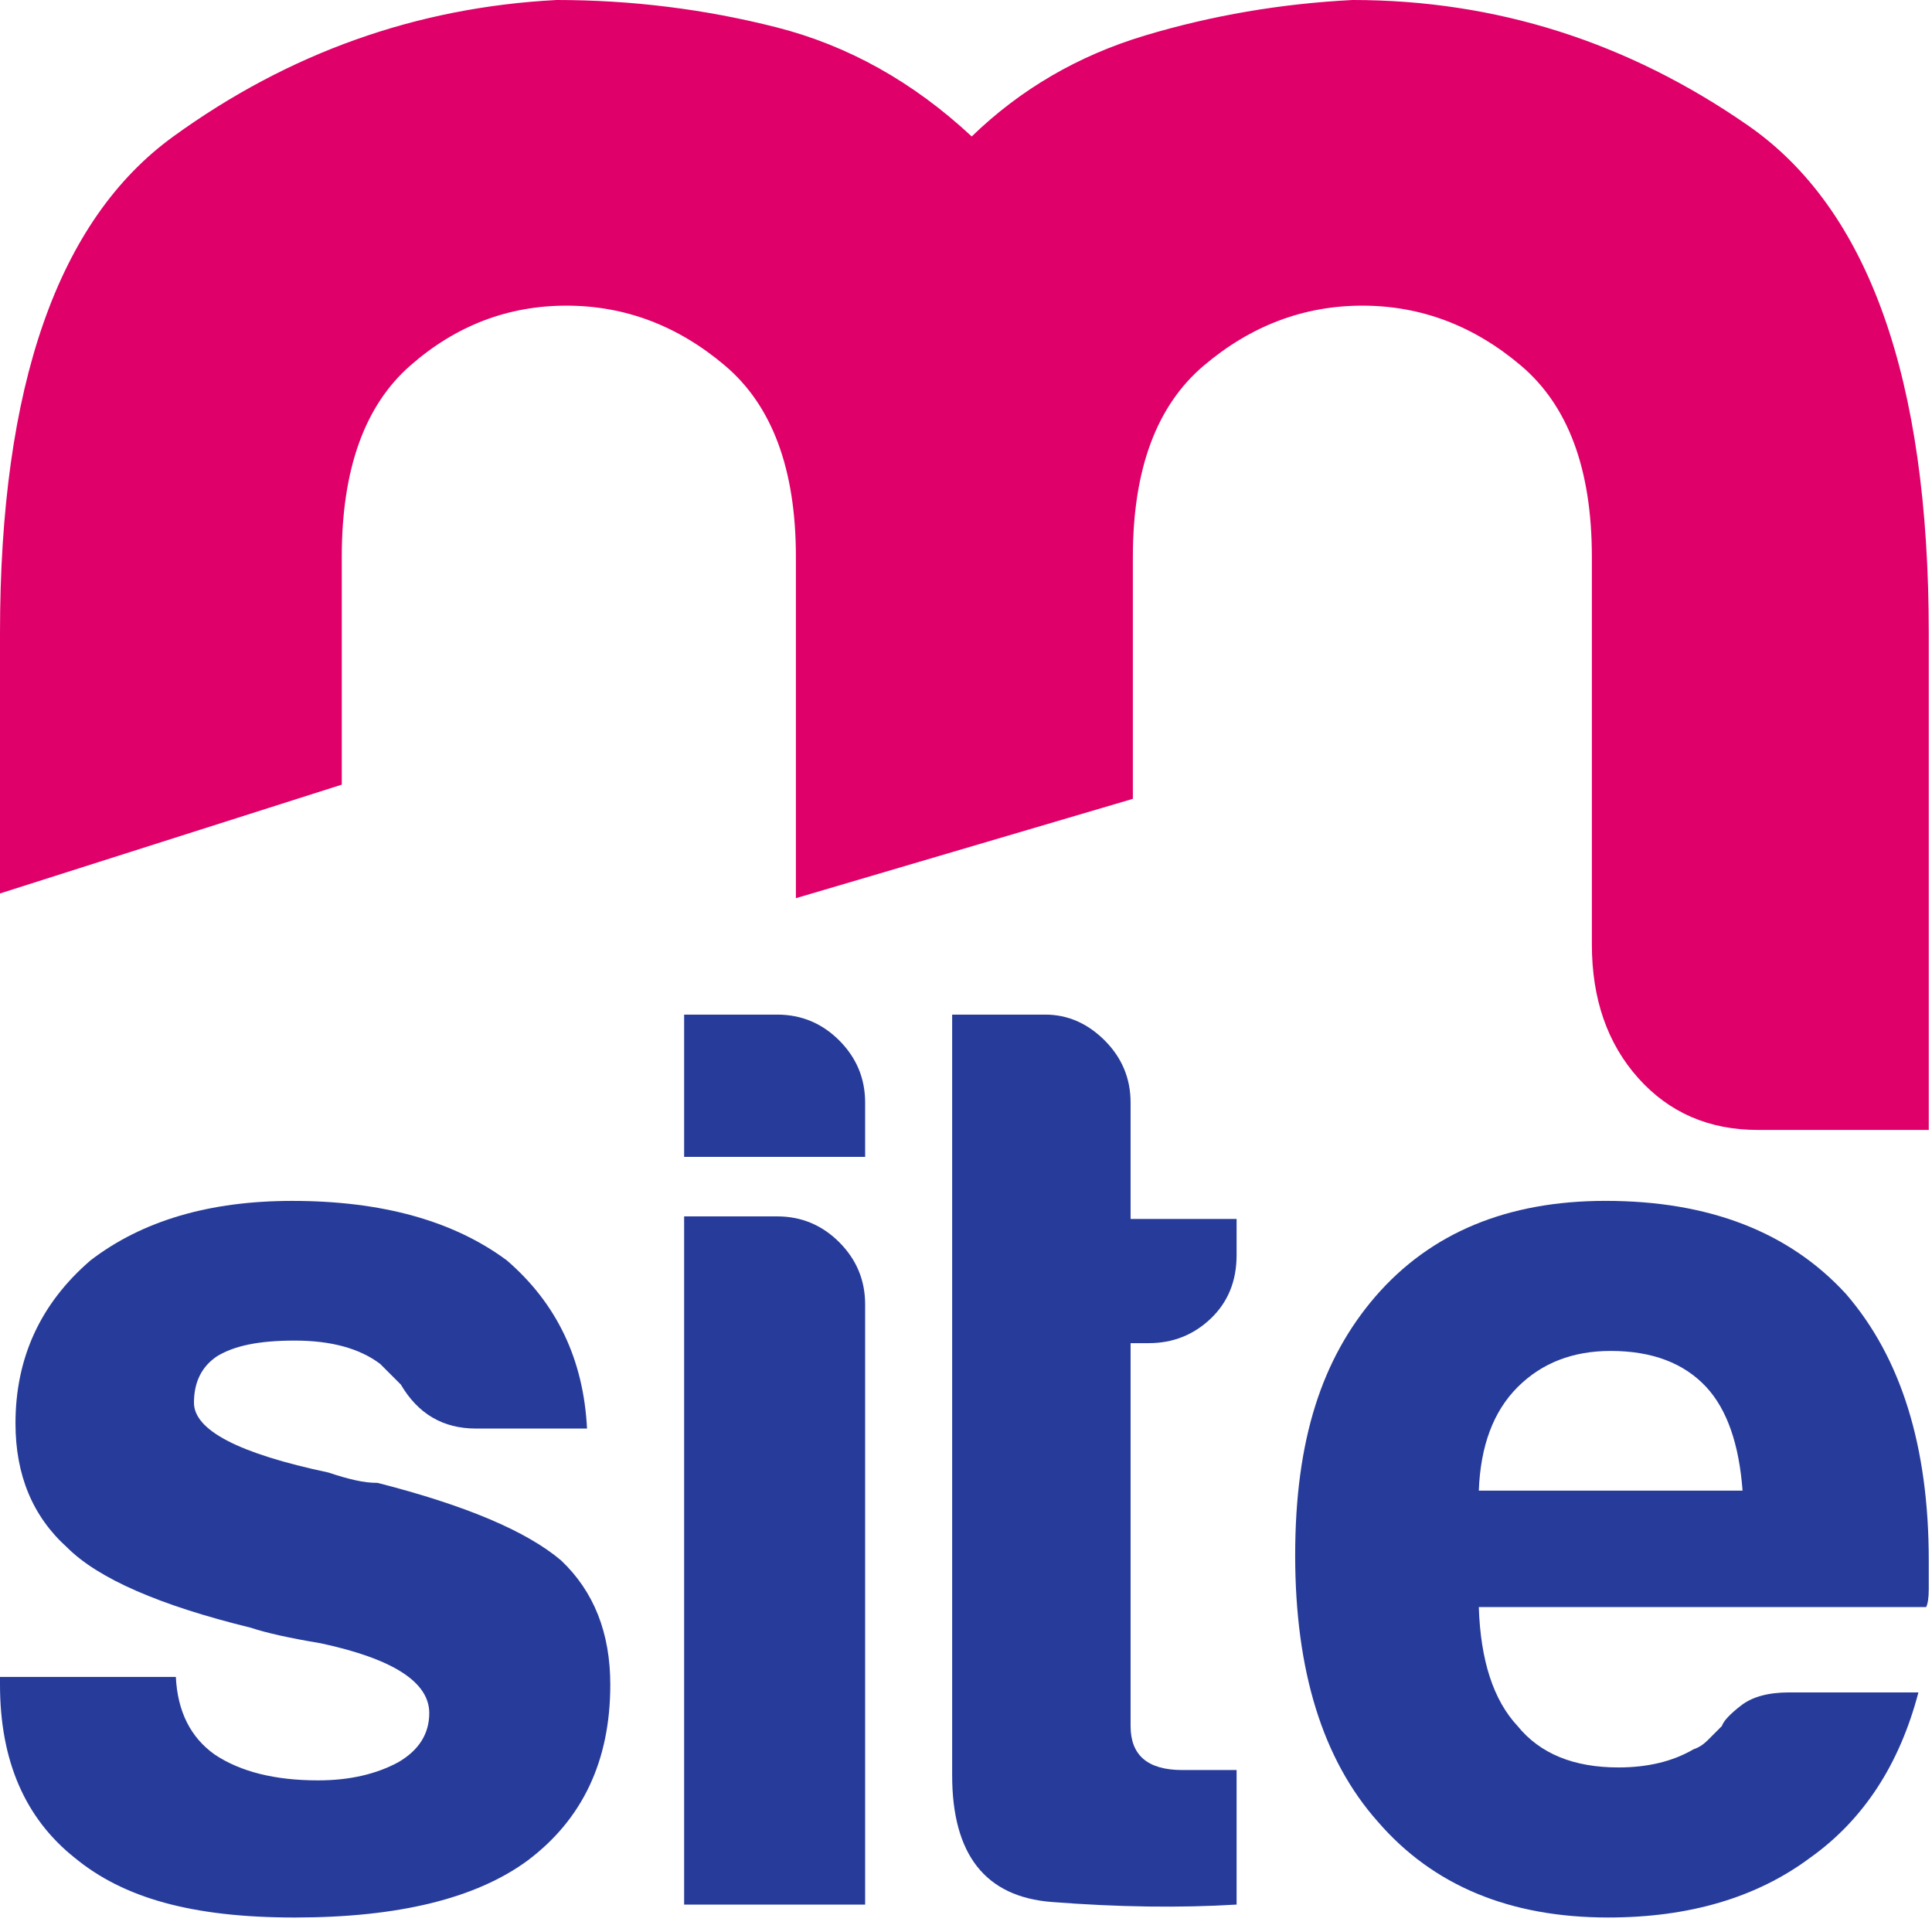
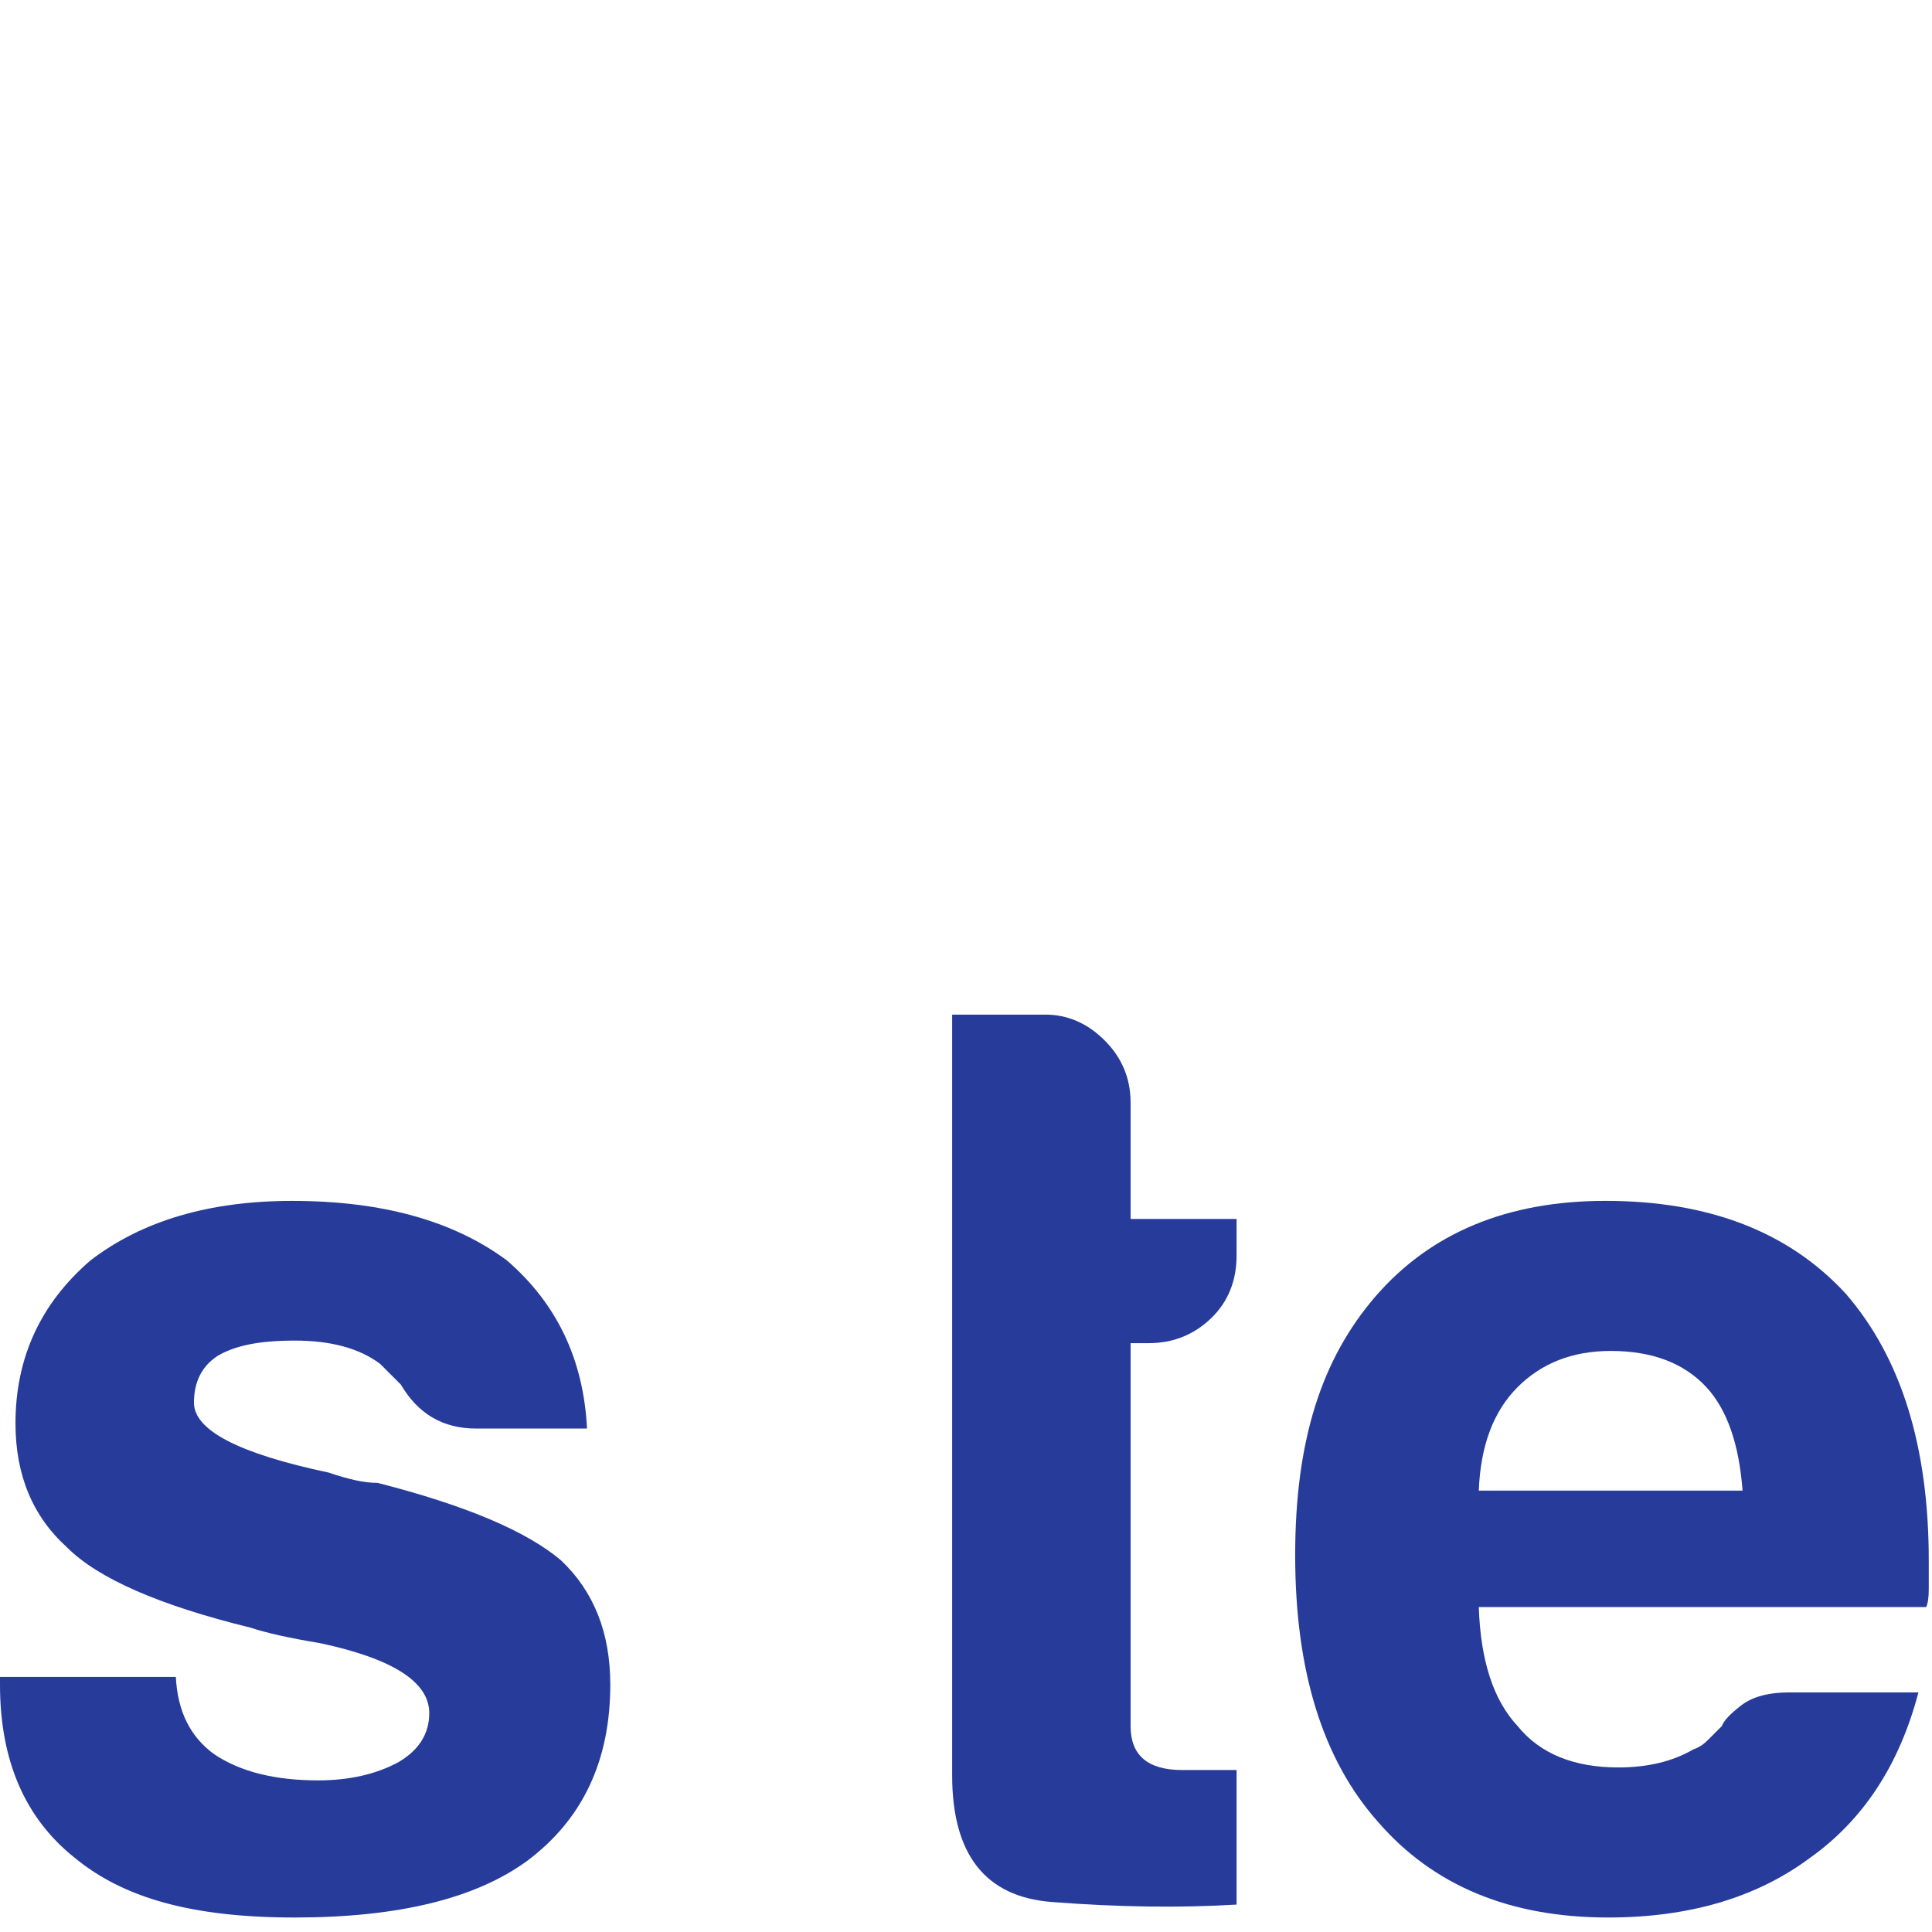
<svg xmlns="http://www.w3.org/2000/svg" width="131" height="131" viewBox="0 0 131 131" fill="none">
  <path d="M0 113.703H11.923C12.039 116.044 12.915 117.798 14.553 118.965C16.306 120.135 18.644 120.719 21.566 120.719C23.671 120.719 25.482 120.31 27.002 119.491C28.405 118.674 29.106 117.562 29.106 116.158C29.106 114.054 26.651 112.475 21.742 111.422C19.638 111.072 18.06 110.721 17.008 110.37C10.81 108.851 6.663 107.037 4.557 104.932C2.217 102.827 1.05 100.021 1.05 96.512C1.05 92.069 2.744 88.385 6.135 85.462C9.642 82.772 14.201 81.427 19.813 81.427C25.89 81.427 30.742 82.772 34.368 85.462C37.757 88.385 39.568 92.188 39.803 96.863H32.264C30.042 96.863 28.345 95.87 27.179 93.881C26.711 93.416 26.241 92.946 25.776 92.478C24.373 91.425 22.445 90.899 19.99 90.899C17.535 90.899 15.896 91.25 14.73 91.952C13.678 92.653 13.152 93.706 13.152 95.109C13.152 96.981 16.191 98.559 22.269 99.845C22.971 100.082 23.584 100.256 24.11 100.371C24.636 100.489 25.133 100.547 25.601 100.547C31.562 102.068 35.711 103.822 38.05 105.809C40.27 107.914 41.381 110.721 41.381 114.229C41.381 119.377 39.51 123.35 35.77 126.158C32.264 128.732 27.003 130.018 19.988 130.018C12.973 130.018 8.355 128.674 5.083 125.983C1.694 123.294 0 119.377 0 114.229V113.703Z" fill="#273C9A" />
-   <path d="M46.388 68.796H52.7C54.336 68.796 55.738 69.383 56.908 70.55C58.074 71.72 58.661 73.123 58.661 74.76V78.444H46.388V68.796ZM46.388 82.478H52.7C54.336 82.478 55.738 83.064 56.908 84.232C58.074 85.402 58.661 86.805 58.661 88.442V129.141H46.388V82.478Z" fill="#273C9A" />
  <path d="M83.848 129.141C79.991 129.374 75.81 129.316 71.312 128.965C66.811 128.614 64.561 125.75 64.561 120.37V68.796H70.874C72.392 68.796 73.737 69.383 74.906 70.55C76.074 71.72 76.66 73.123 76.66 74.76V82.653H83.848V85.109C83.848 86.863 83.261 88.296 82.095 89.407C80.926 90.519 79.523 91.073 77.887 91.073H76.66V117.036C76.66 119.026 77.828 120.018 80.166 120.018H83.848V129.139V129.141Z" fill="#273C9A" />
  <path d="M121.311 114.757H130.078C128.79 119.668 126.335 123.413 122.714 125.983C119.09 128.675 114.529 130.017 109.038 130.017C102.375 130.017 97.171 127.855 93.431 123.527C89.688 119.317 87.82 113.295 87.82 105.458C87.82 97.621 89.632 92.125 93.256 87.915C96.996 83.59 102.198 81.425 108.862 81.425C115.876 81.425 121.311 83.53 125.17 87.74C128.91 92.067 130.781 98.089 130.781 105.809V107.739C130.781 108.324 130.72 108.733 130.606 108.966H100.271C100.387 112.592 101.263 115.281 102.901 117.035C104.419 118.907 106.699 119.842 109.739 119.842C111.725 119.842 113.421 119.433 114.824 118.614C115.174 118.5 115.495 118.293 115.788 118C116.079 117.709 116.402 117.386 116.752 117.035C116.868 116.685 117.307 116.218 118.067 115.632C118.827 115.048 119.908 114.755 121.311 114.755V114.757ZM100.269 101.073H118.155C117.919 97.915 117.103 95.577 115.7 94.056C114.18 92.42 112.018 91.601 109.213 91.601C106.641 91.601 104.537 92.42 102.901 94.056C101.262 95.696 100.385 98.033 100.271 101.073H100.269Z" fill="#273C9A" />
-   <path d="M76.812 54.166L53.966 60.901V37.749C53.966 31.828 52.366 27.51 49.165 24.796C45.963 22.081 42.377 20.725 38.405 20.725C34.433 20.725 30.9 22.081 27.81 24.796C24.719 27.51 23.174 31.828 23.174 37.749V53.203L0 60.581V42.934C0 26.154 3.918 14.927 11.754 9.253C19.589 3.577 28.253 0.493 37.744 0C42.821 0 47.787 0.617 52.643 1.851C57.499 3.085 61.914 5.552 65.888 9.253C69.198 6.045 73.117 3.764 77.641 2.406C82.166 1.049 86.856 0.247 91.712 0C101.424 0 110.364 2.838 118.531 8.512C126.698 14.186 130.781 25.66 130.781 42.932V76.616H119.193C115.882 76.616 113.178 75.444 111.082 73.1C108.986 70.755 107.937 67.732 107.937 64.031V37.749C107.937 31.828 106.337 27.51 103.136 24.796C99.936 22.081 96.347 20.725 92.376 20.725C88.404 20.725 84.816 22.081 81.616 24.796C78.416 27.51 76.815 31.828 76.815 37.749V54.165L76.812 54.166Z" fill="#DF0069" />
</svg>